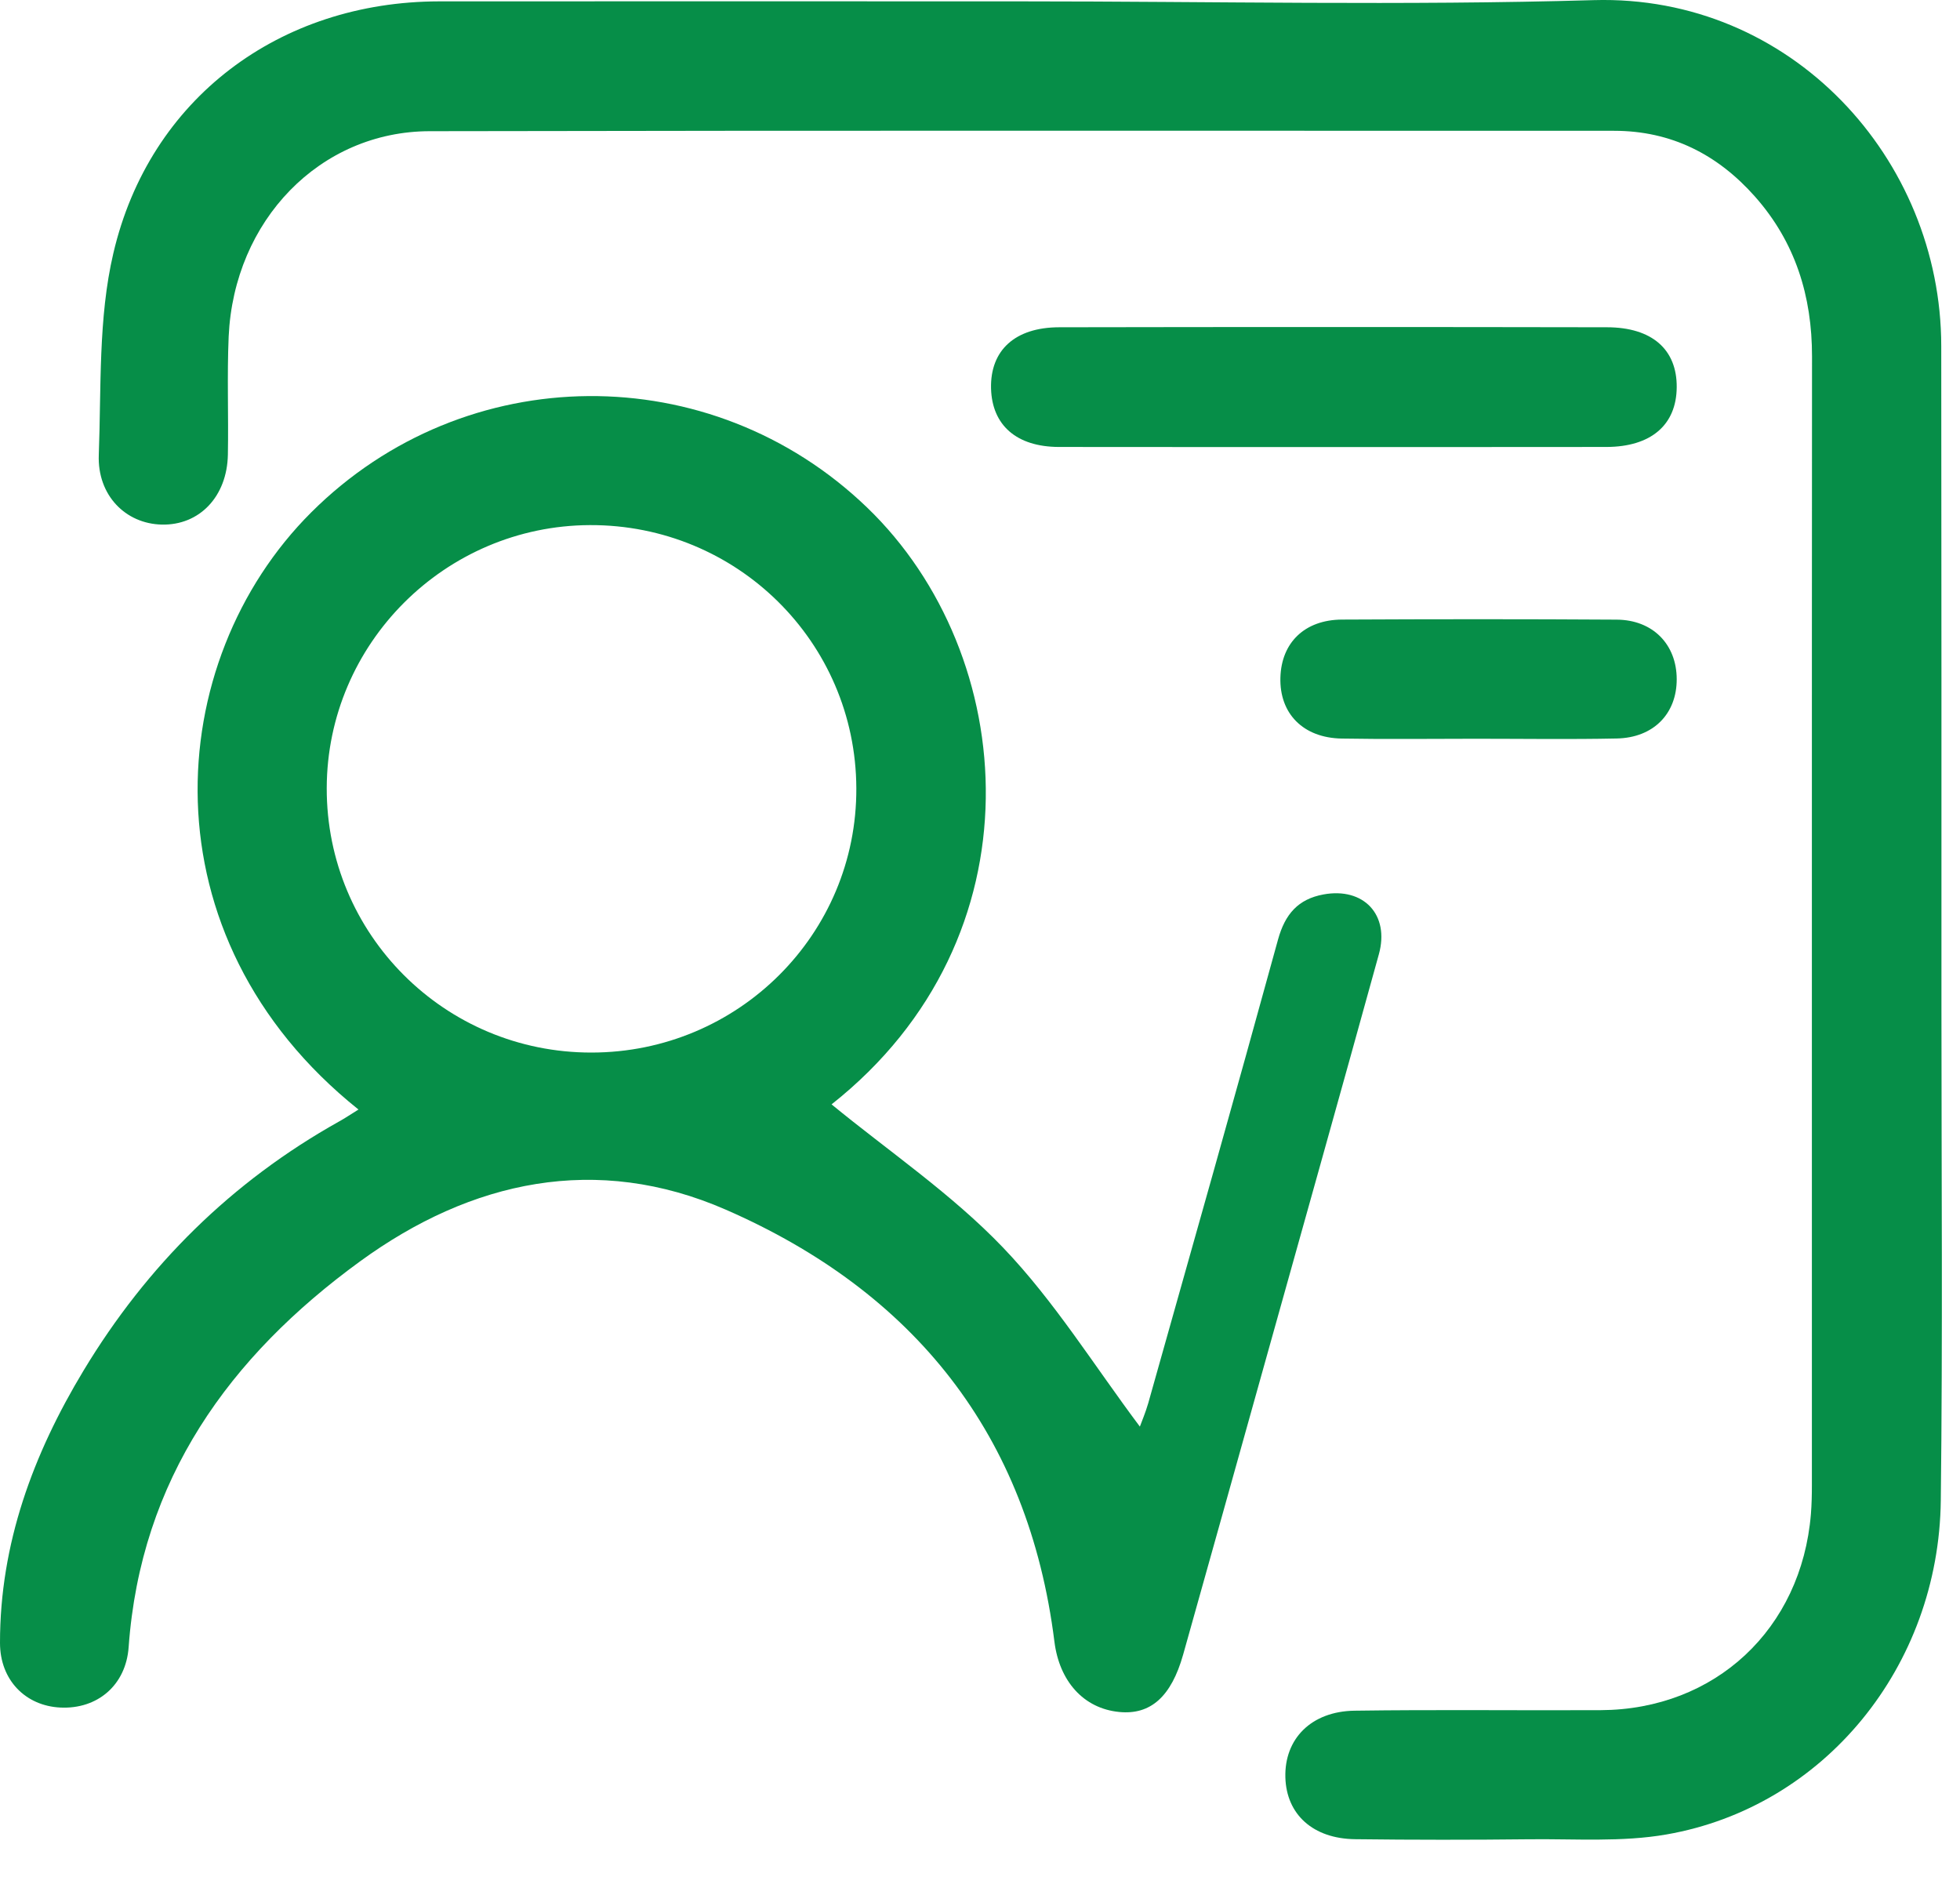
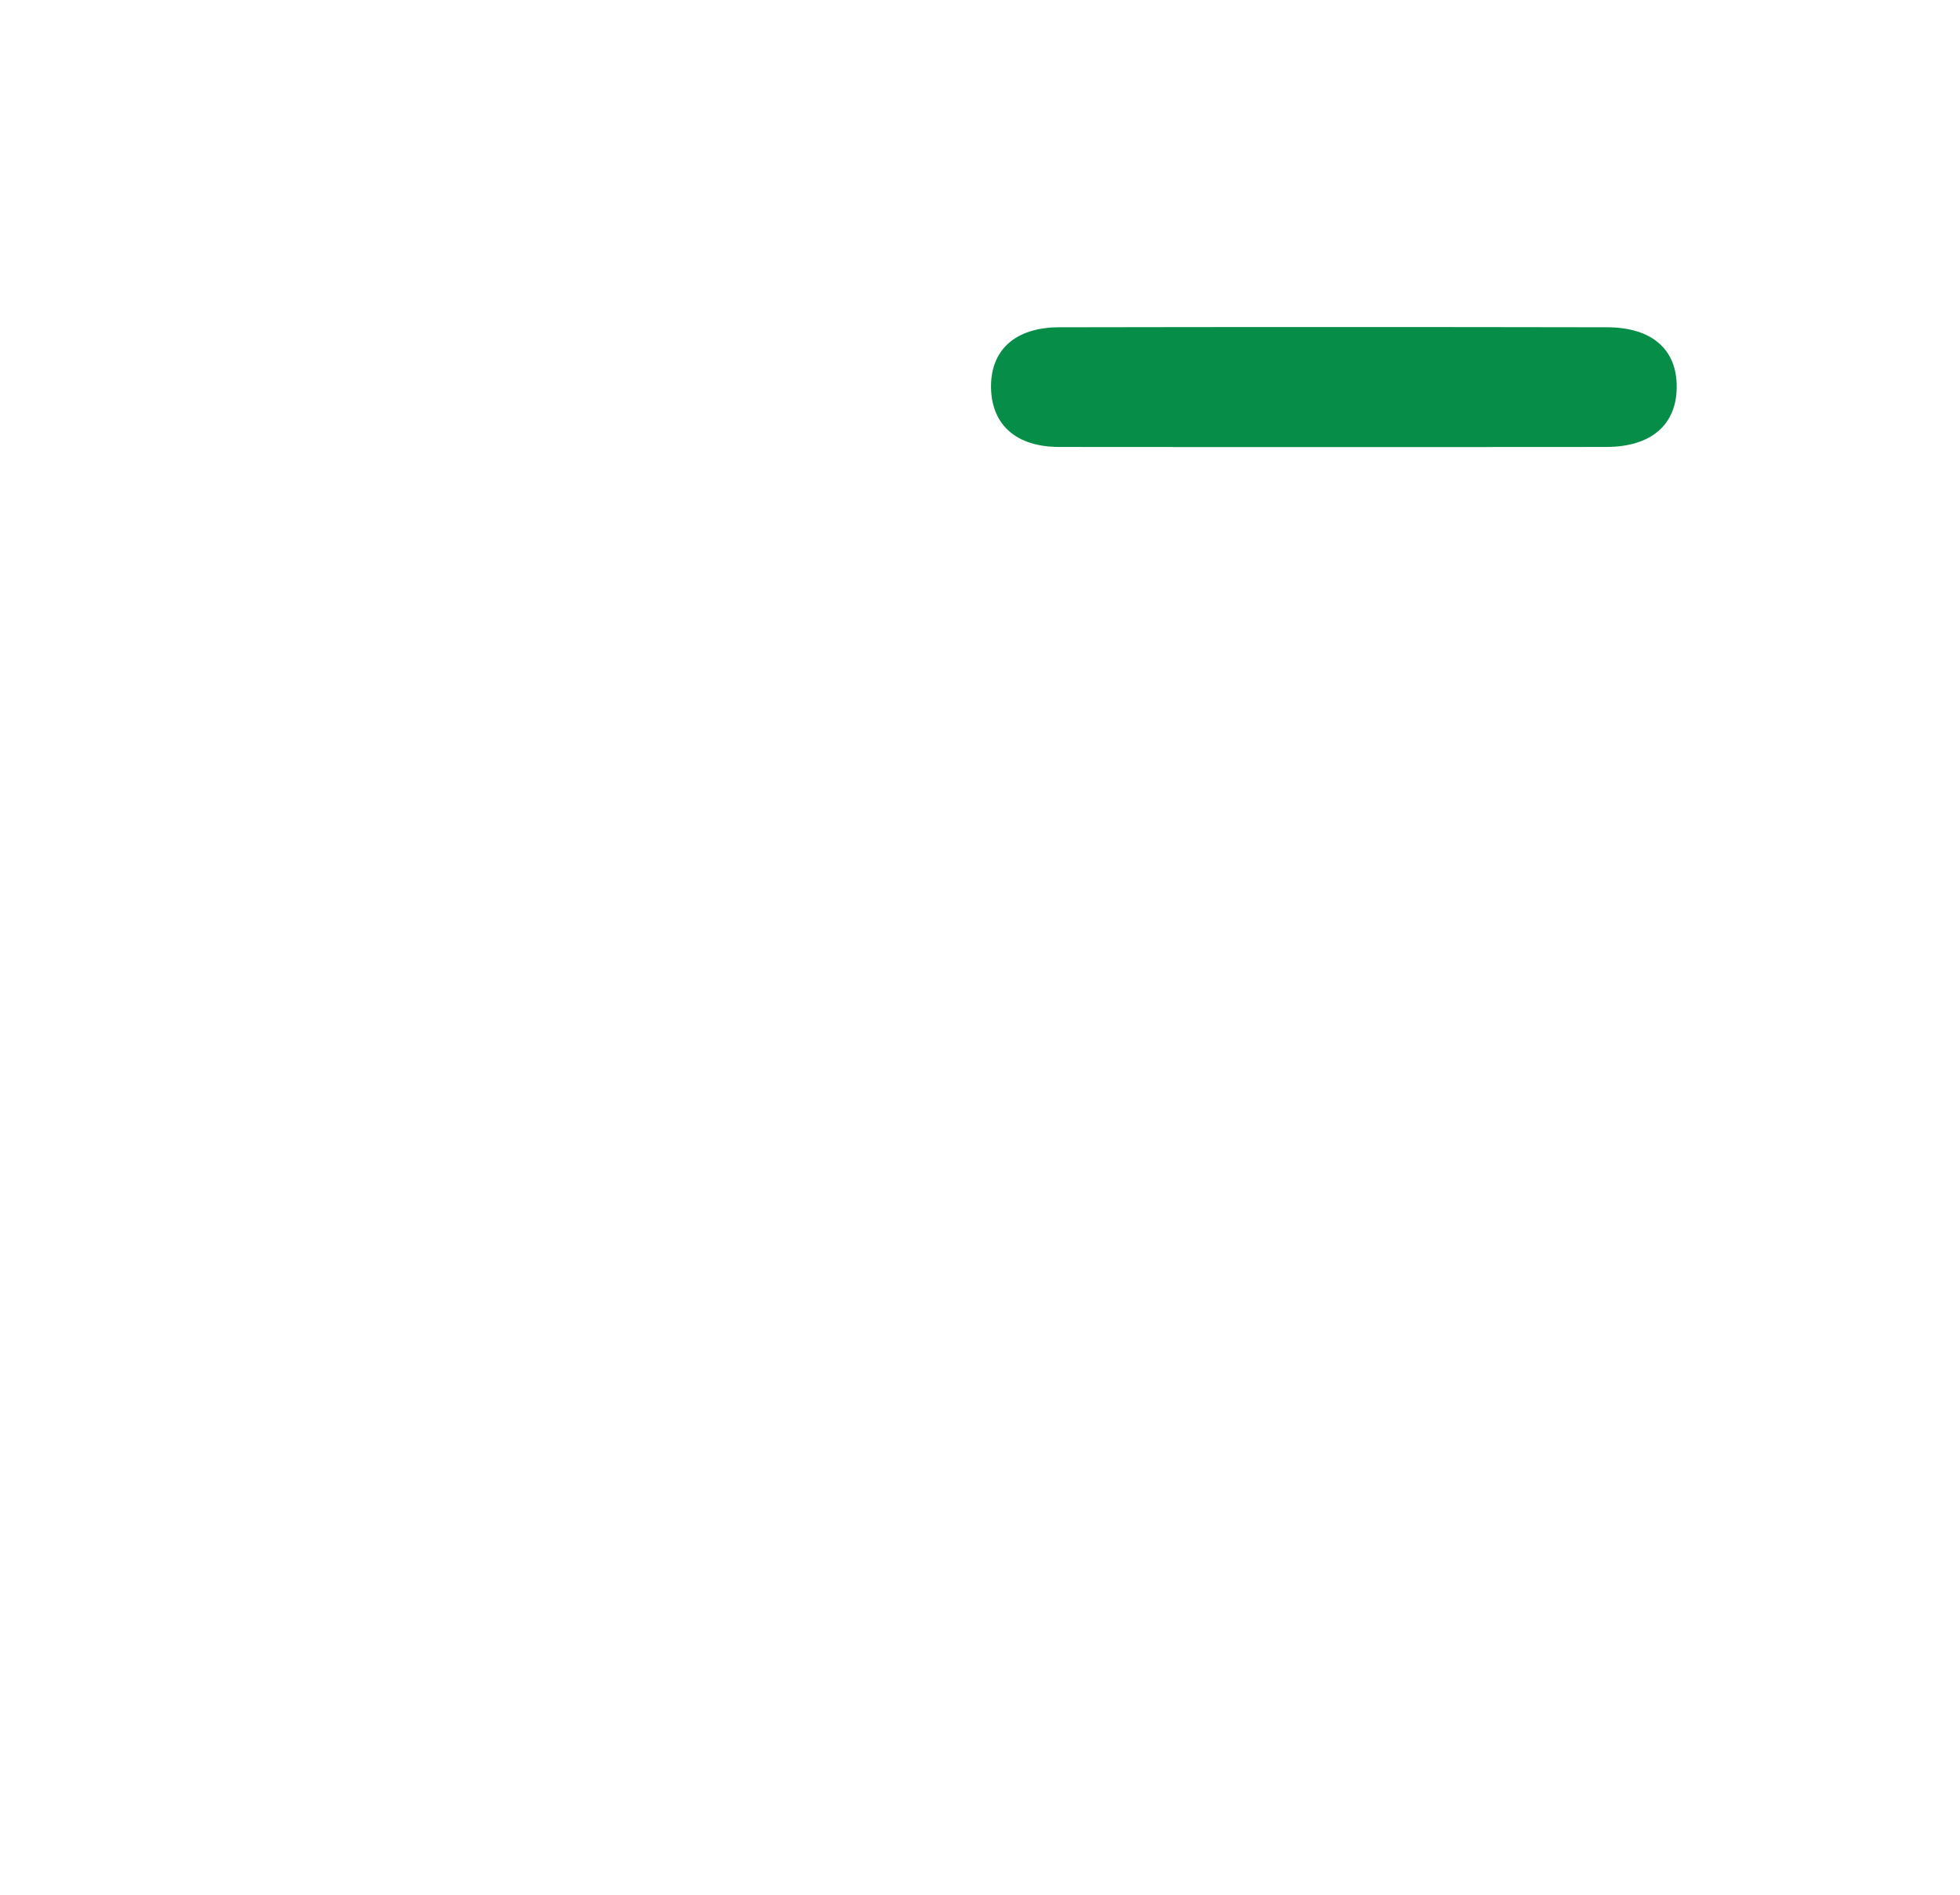
<svg xmlns="http://www.w3.org/2000/svg" width="30" height="29" viewBox="0 0 30 29" fill="none">
-   <path d="M15.656 0.021C18.568 0.021 21.483 0.087 24.393 0.002C27.415 -0.085 29.71 2.427 29.713 5.295C29.717 8.674 29.716 12.054 29.716 15.435C29.716 17.944 29.736 20.454 29.706 22.964C29.677 25.51 27.919 27.657 25.509 28.077C24.825 28.197 24.107 28.143 23.406 28.151C22.519 28.161 21.632 28.161 20.744 28.15C20.097 28.143 19.69 27.771 19.674 27.204C19.658 26.614 20.069 26.193 20.733 26.183C21.988 26.165 23.243 26.181 24.499 26.175C26.253 26.167 27.573 24.934 27.718 23.174C27.73 23.024 27.733 22.874 27.733 22.723C27.734 16.967 27.731 11.212 27.735 5.456C27.736 4.532 27.479 3.706 26.863 3.01C26.292 2.365 25.582 2.002 24.705 2.002C18.662 2.002 12.619 1.996 6.578 2.008C4.897 2.01 3.581 3.374 3.5 5.151C3.474 5.753 3.499 6.356 3.488 6.958C3.476 7.601 3.052 8.043 2.475 8.029C1.92 8.016 1.489 7.579 1.512 6.963C1.551 5.931 1.502 4.869 1.735 3.876C2.288 1.505 4.284 0.025 6.719 0.021C9.696 0.018 12.676 0.021 15.656 0.021Z" fill="#068E48" />
-   <path d="M5.487 16.982C2.177 14.335 2.479 10.12 4.765 7.841C7.118 5.495 10.883 5.468 13.272 7.768C15.612 10.02 15.957 14.351 12.728 16.903C13.602 17.62 14.566 18.273 15.352 19.094C16.14 19.916 16.751 20.907 17.447 21.835C17.473 21.763 17.533 21.622 17.575 21.477C18.242 19.111 18.912 16.747 19.562 14.379C19.669 13.992 19.869 13.761 20.257 13.69C20.871 13.577 21.273 13.999 21.105 14.606C20.518 16.732 19.92 18.857 19.326 20.981C18.92 22.43 18.517 23.878 18.109 25.326C17.927 25.97 17.61 26.249 17.133 26.203C16.581 26.15 16.214 25.727 16.139 25.126C15.742 21.953 13.983 19.769 11.11 18.515C9.132 17.651 7.213 18.066 5.511 19.306C3.511 20.762 2.153 22.643 1.969 25.211C1.927 25.795 1.489 26.162 0.925 26.135C0.392 26.11 2.65973e-06 25.716 2.65973e-06 25.145C-0.001 23.627 0.507 22.257 1.279 20.977C2.249 19.369 3.544 18.086 5.188 17.166C5.274 17.119 5.356 17.063 5.487 16.982ZM9.053 16.11C11.301 16.109 13.118 14.296 13.107 12.063C13.098 9.825 11.277 8.028 9.029 8.037C6.812 8.046 5.006 9.851 5.001 12.062C4.996 14.301 6.808 16.112 9.053 16.11Z" fill="#068E48" />
  <path d="M20.374 6.842C18.984 6.842 17.596 6.843 16.207 6.841C15.56 6.839 15.184 6.509 15.169 5.945C15.155 5.362 15.535 5.01 16.213 5.009C19.009 5.004 21.802 5.004 24.597 5.009C25.285 5.01 25.669 5.348 25.664 5.927C25.66 6.505 25.269 6.839 24.589 6.841C23.185 6.843 21.779 6.842 20.374 6.842Z" fill="#068E48" />
-   <path d="M22.591 11.307C21.905 11.307 21.221 11.316 20.536 11.304C19.945 11.294 19.582 10.92 19.598 10.37C19.613 9.836 19.969 9.487 20.538 9.483C21.94 9.476 23.343 9.475 24.746 9.484C25.3 9.488 25.663 9.864 25.664 10.395C25.665 10.924 25.309 11.292 24.745 11.303C24.027 11.318 23.31 11.307 22.591 11.307Z" fill="#068E48" />
</svg>